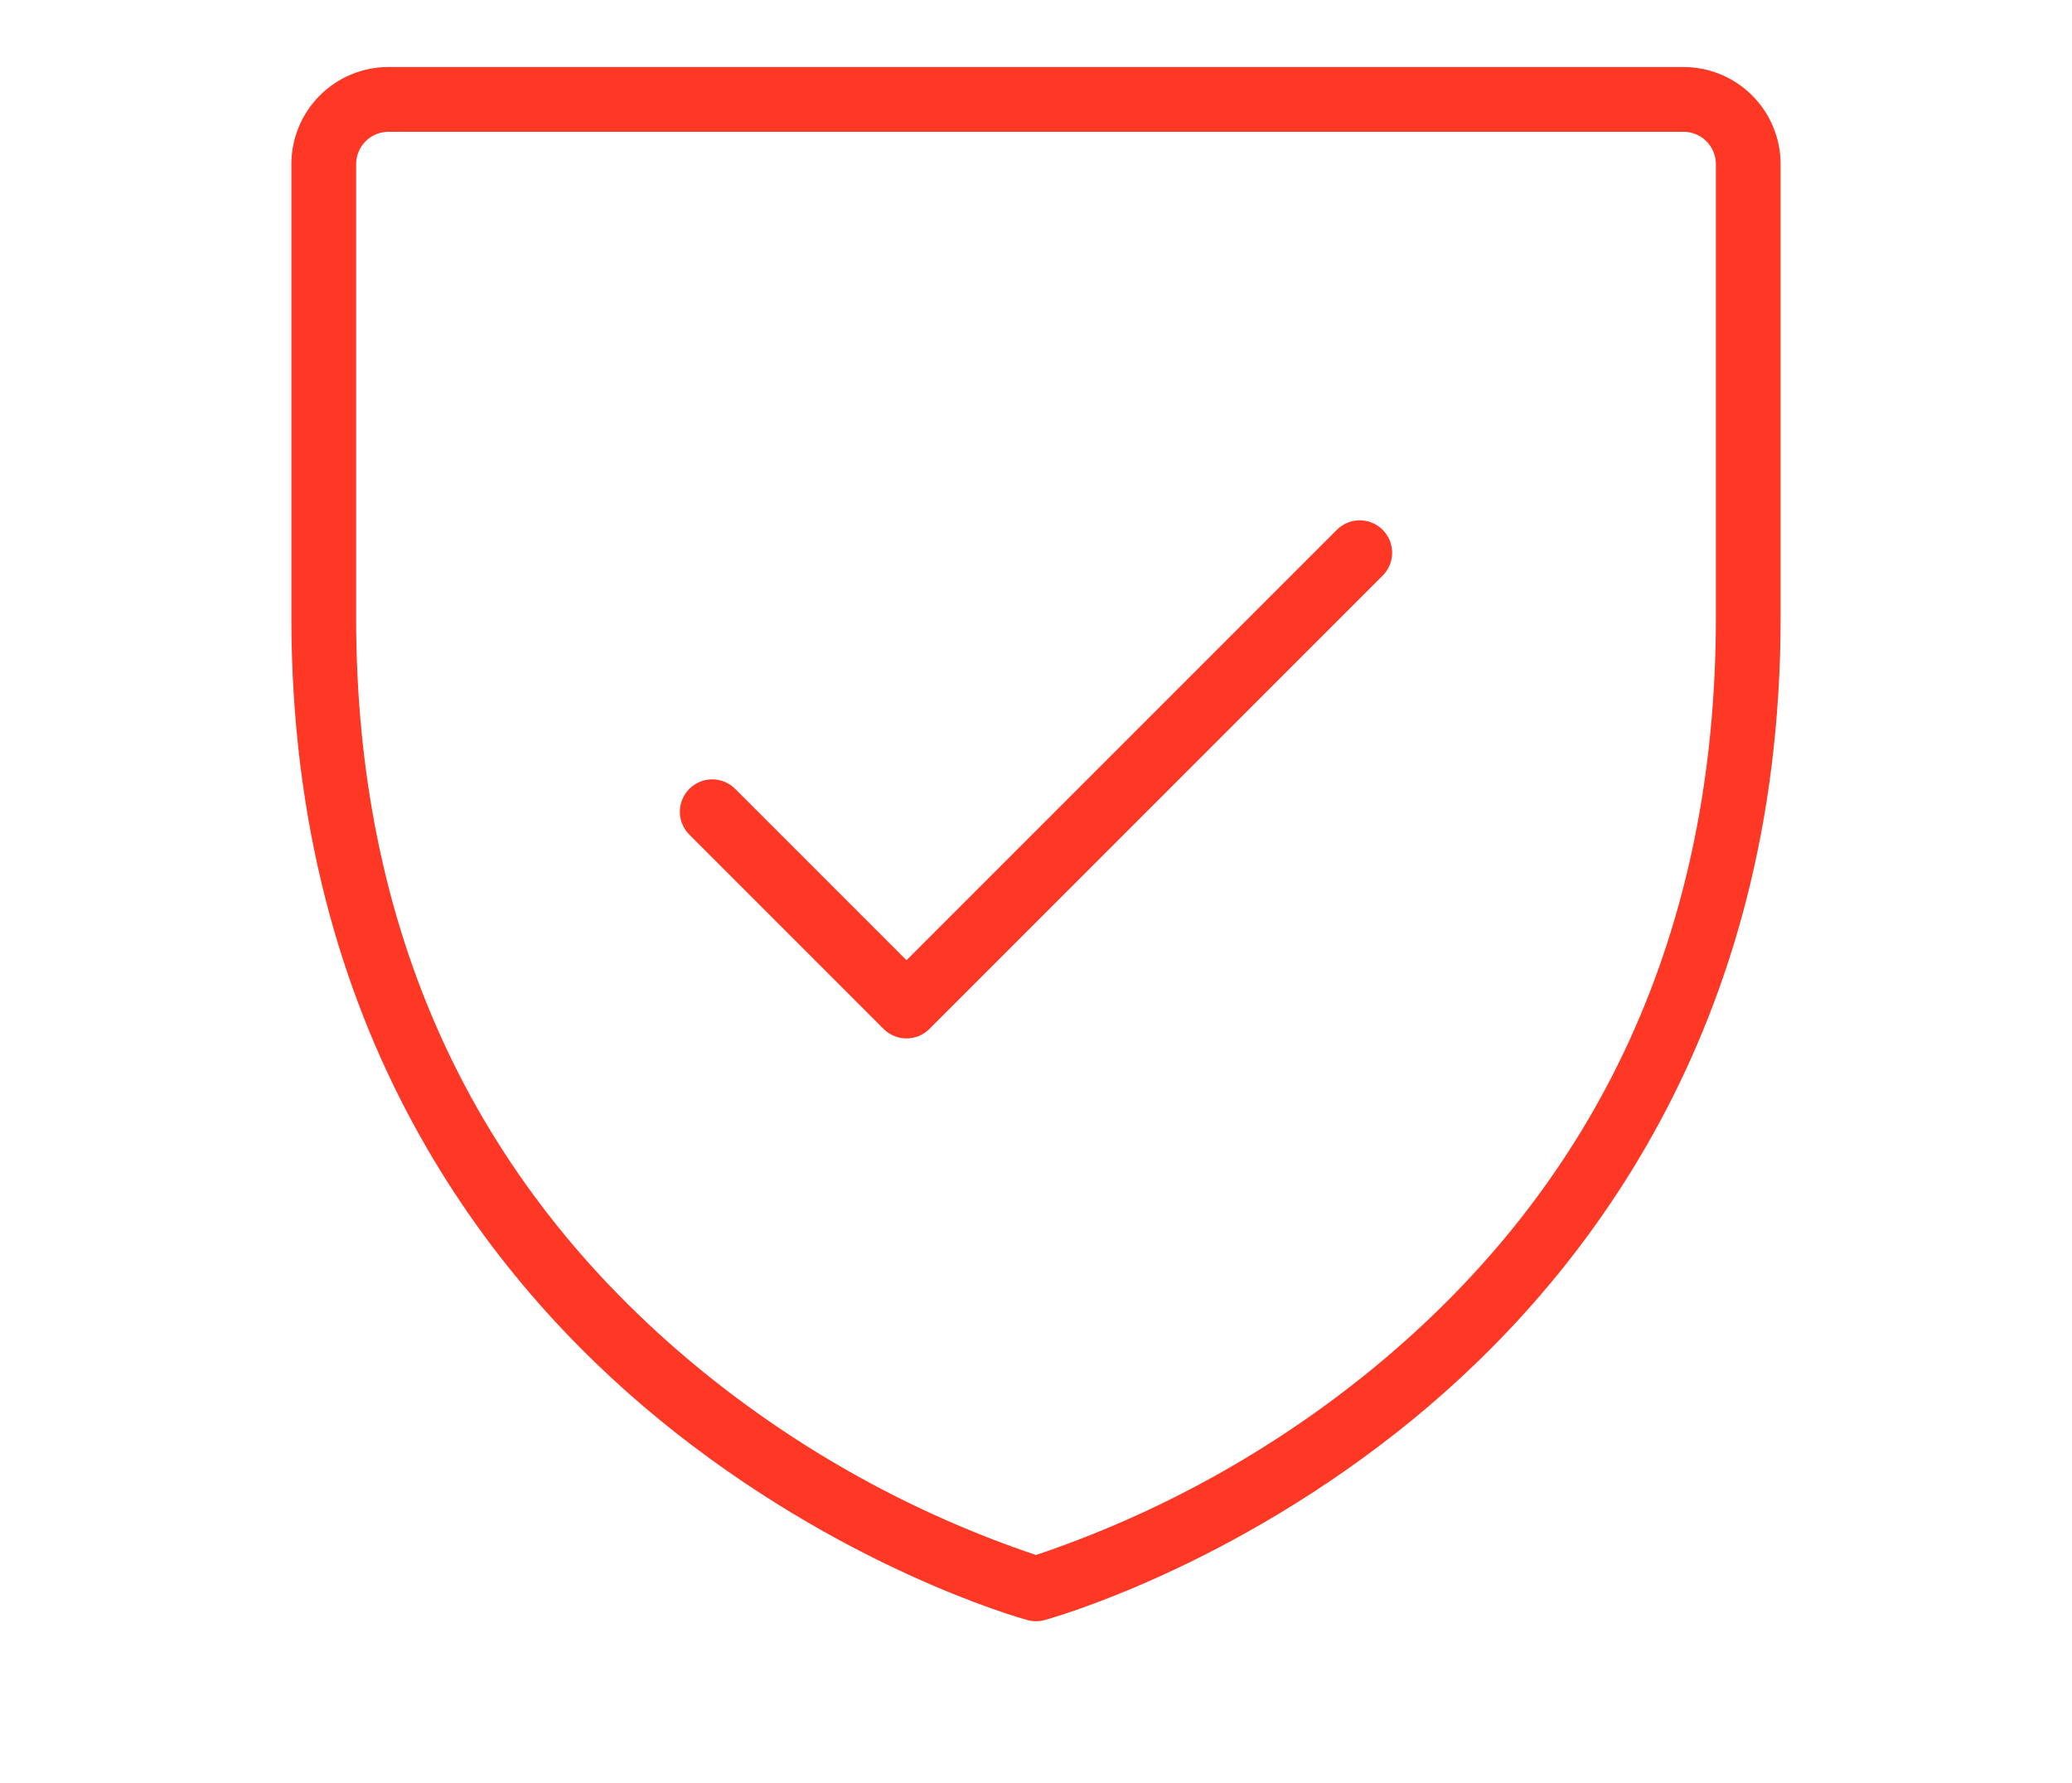
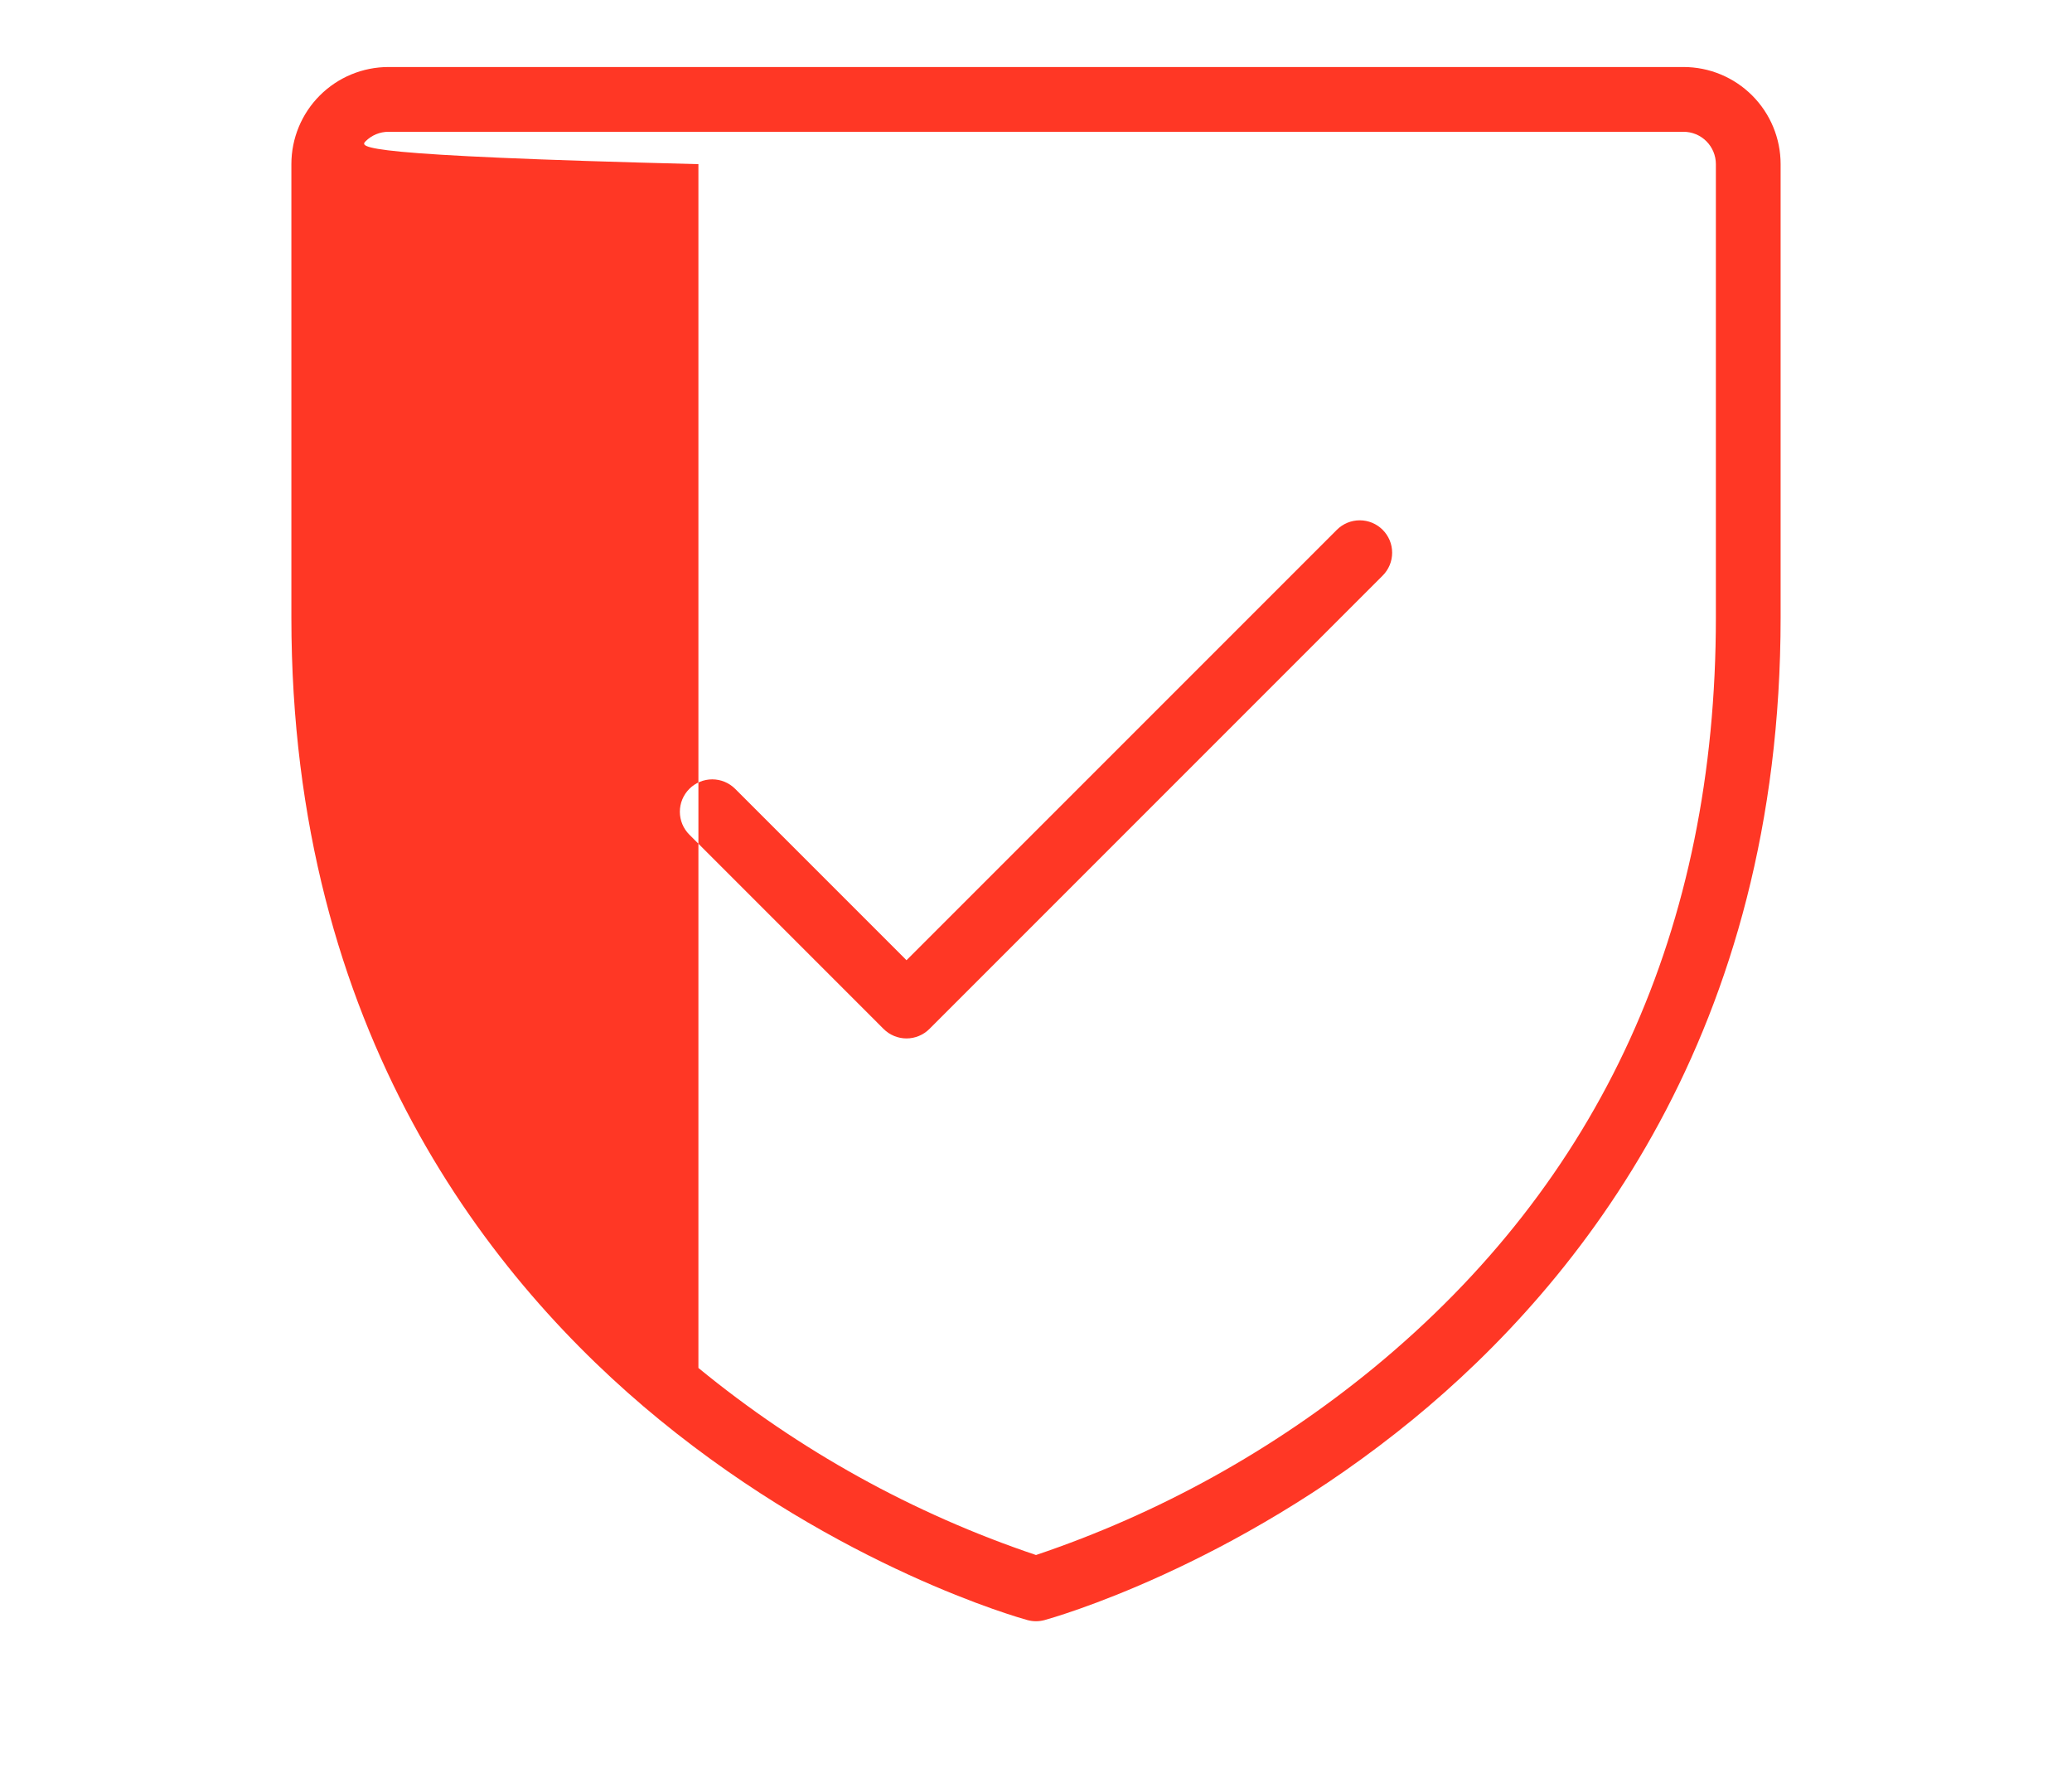
<svg xmlns="http://www.w3.org/2000/svg" width="86" height="74" viewBox="0 0 86 74" fill="none">
-   <path d="M69.875 2.781H16.125C15.056 2.781 14.03 3.206 13.274 3.962C12.518 4.718 12.094 5.743 12.094 6.812V25.625C12.094 42.812 20.401 53.212 27.369 58.916C34.894 65.071 42.335 67.147 42.647 67.234C42.878 67.297 43.122 67.297 43.353 67.234C43.665 67.147 51.106 65.071 58.631 58.916C65.599 53.206 73.906 42.812 73.906 25.625V6.812C73.906 5.743 73.481 4.718 72.725 3.962C71.969 3.206 70.944 2.781 69.875 2.781ZM71.219 25.625C71.219 38.538 66.438 49.016 57.012 56.77C52.849 60.184 48.102 62.814 43 64.533C37.898 62.816 33.15 60.185 28.988 56.77C19.562 49.016 14.781 38.538 14.781 25.625V6.812C14.781 6.456 14.923 6.114 15.175 5.862C15.427 5.61 15.769 5.469 16.125 5.469H69.875C70.231 5.469 70.573 5.61 70.825 5.862C71.077 6.114 71.219 6.456 71.219 6.812V25.625ZM57.388 21.987C57.513 22.112 57.612 22.26 57.68 22.423C57.748 22.586 57.782 22.761 57.782 22.938C57.782 23.114 57.748 23.289 57.68 23.452C57.612 23.615 57.513 23.763 57.388 23.888L38.576 42.701C38.451 42.826 38.303 42.925 38.14 42.992C37.976 43.06 37.802 43.095 37.625 43.095C37.448 43.095 37.274 43.06 37.11 42.992C36.947 42.925 36.799 42.826 36.674 42.701L28.612 34.638C28.36 34.386 28.218 34.044 28.218 33.688C28.218 33.331 28.36 32.989 28.612 32.737C28.864 32.485 29.206 32.343 29.562 32.343C29.919 32.343 30.261 32.485 30.513 32.737L37.625 39.849L55.487 21.987C55.612 21.862 55.76 21.763 55.923 21.695C56.086 21.628 56.261 21.593 56.438 21.593C56.614 21.593 56.789 21.628 56.952 21.695C57.115 21.763 57.263 21.862 57.388 21.987Z" fill="#FF3725" />
+   <path d="M69.875 2.781H16.125C15.056 2.781 14.03 3.206 13.274 3.962C12.518 4.718 12.094 5.743 12.094 6.812V25.625C12.094 42.812 20.401 53.212 27.369 58.916C34.894 65.071 42.335 67.147 42.647 67.234C42.878 67.297 43.122 67.297 43.353 67.234C43.665 67.147 51.106 65.071 58.631 58.916C65.599 53.206 73.906 42.812 73.906 25.625V6.812C73.906 5.743 73.481 4.718 72.725 3.962C71.969 3.206 70.944 2.781 69.875 2.781ZM71.219 25.625C71.219 38.538 66.438 49.016 57.012 56.77C52.849 60.184 48.102 62.814 43 64.533C37.898 62.816 33.15 60.185 28.988 56.77V6.812C14.781 6.456 14.923 6.114 15.175 5.862C15.427 5.61 15.769 5.469 16.125 5.469H69.875C70.231 5.469 70.573 5.61 70.825 5.862C71.077 6.114 71.219 6.456 71.219 6.812V25.625ZM57.388 21.987C57.513 22.112 57.612 22.26 57.68 22.423C57.748 22.586 57.782 22.761 57.782 22.938C57.782 23.114 57.748 23.289 57.68 23.452C57.612 23.615 57.513 23.763 57.388 23.888L38.576 42.701C38.451 42.826 38.303 42.925 38.14 42.992C37.976 43.06 37.802 43.095 37.625 43.095C37.448 43.095 37.274 43.06 37.11 42.992C36.947 42.925 36.799 42.826 36.674 42.701L28.612 34.638C28.36 34.386 28.218 34.044 28.218 33.688C28.218 33.331 28.36 32.989 28.612 32.737C28.864 32.485 29.206 32.343 29.562 32.343C29.919 32.343 30.261 32.485 30.513 32.737L37.625 39.849L55.487 21.987C55.612 21.862 55.76 21.763 55.923 21.695C56.086 21.628 56.261 21.593 56.438 21.593C56.614 21.593 56.789 21.628 56.952 21.695C57.115 21.763 57.263 21.862 57.388 21.987Z" fill="#FF3725" />
</svg>